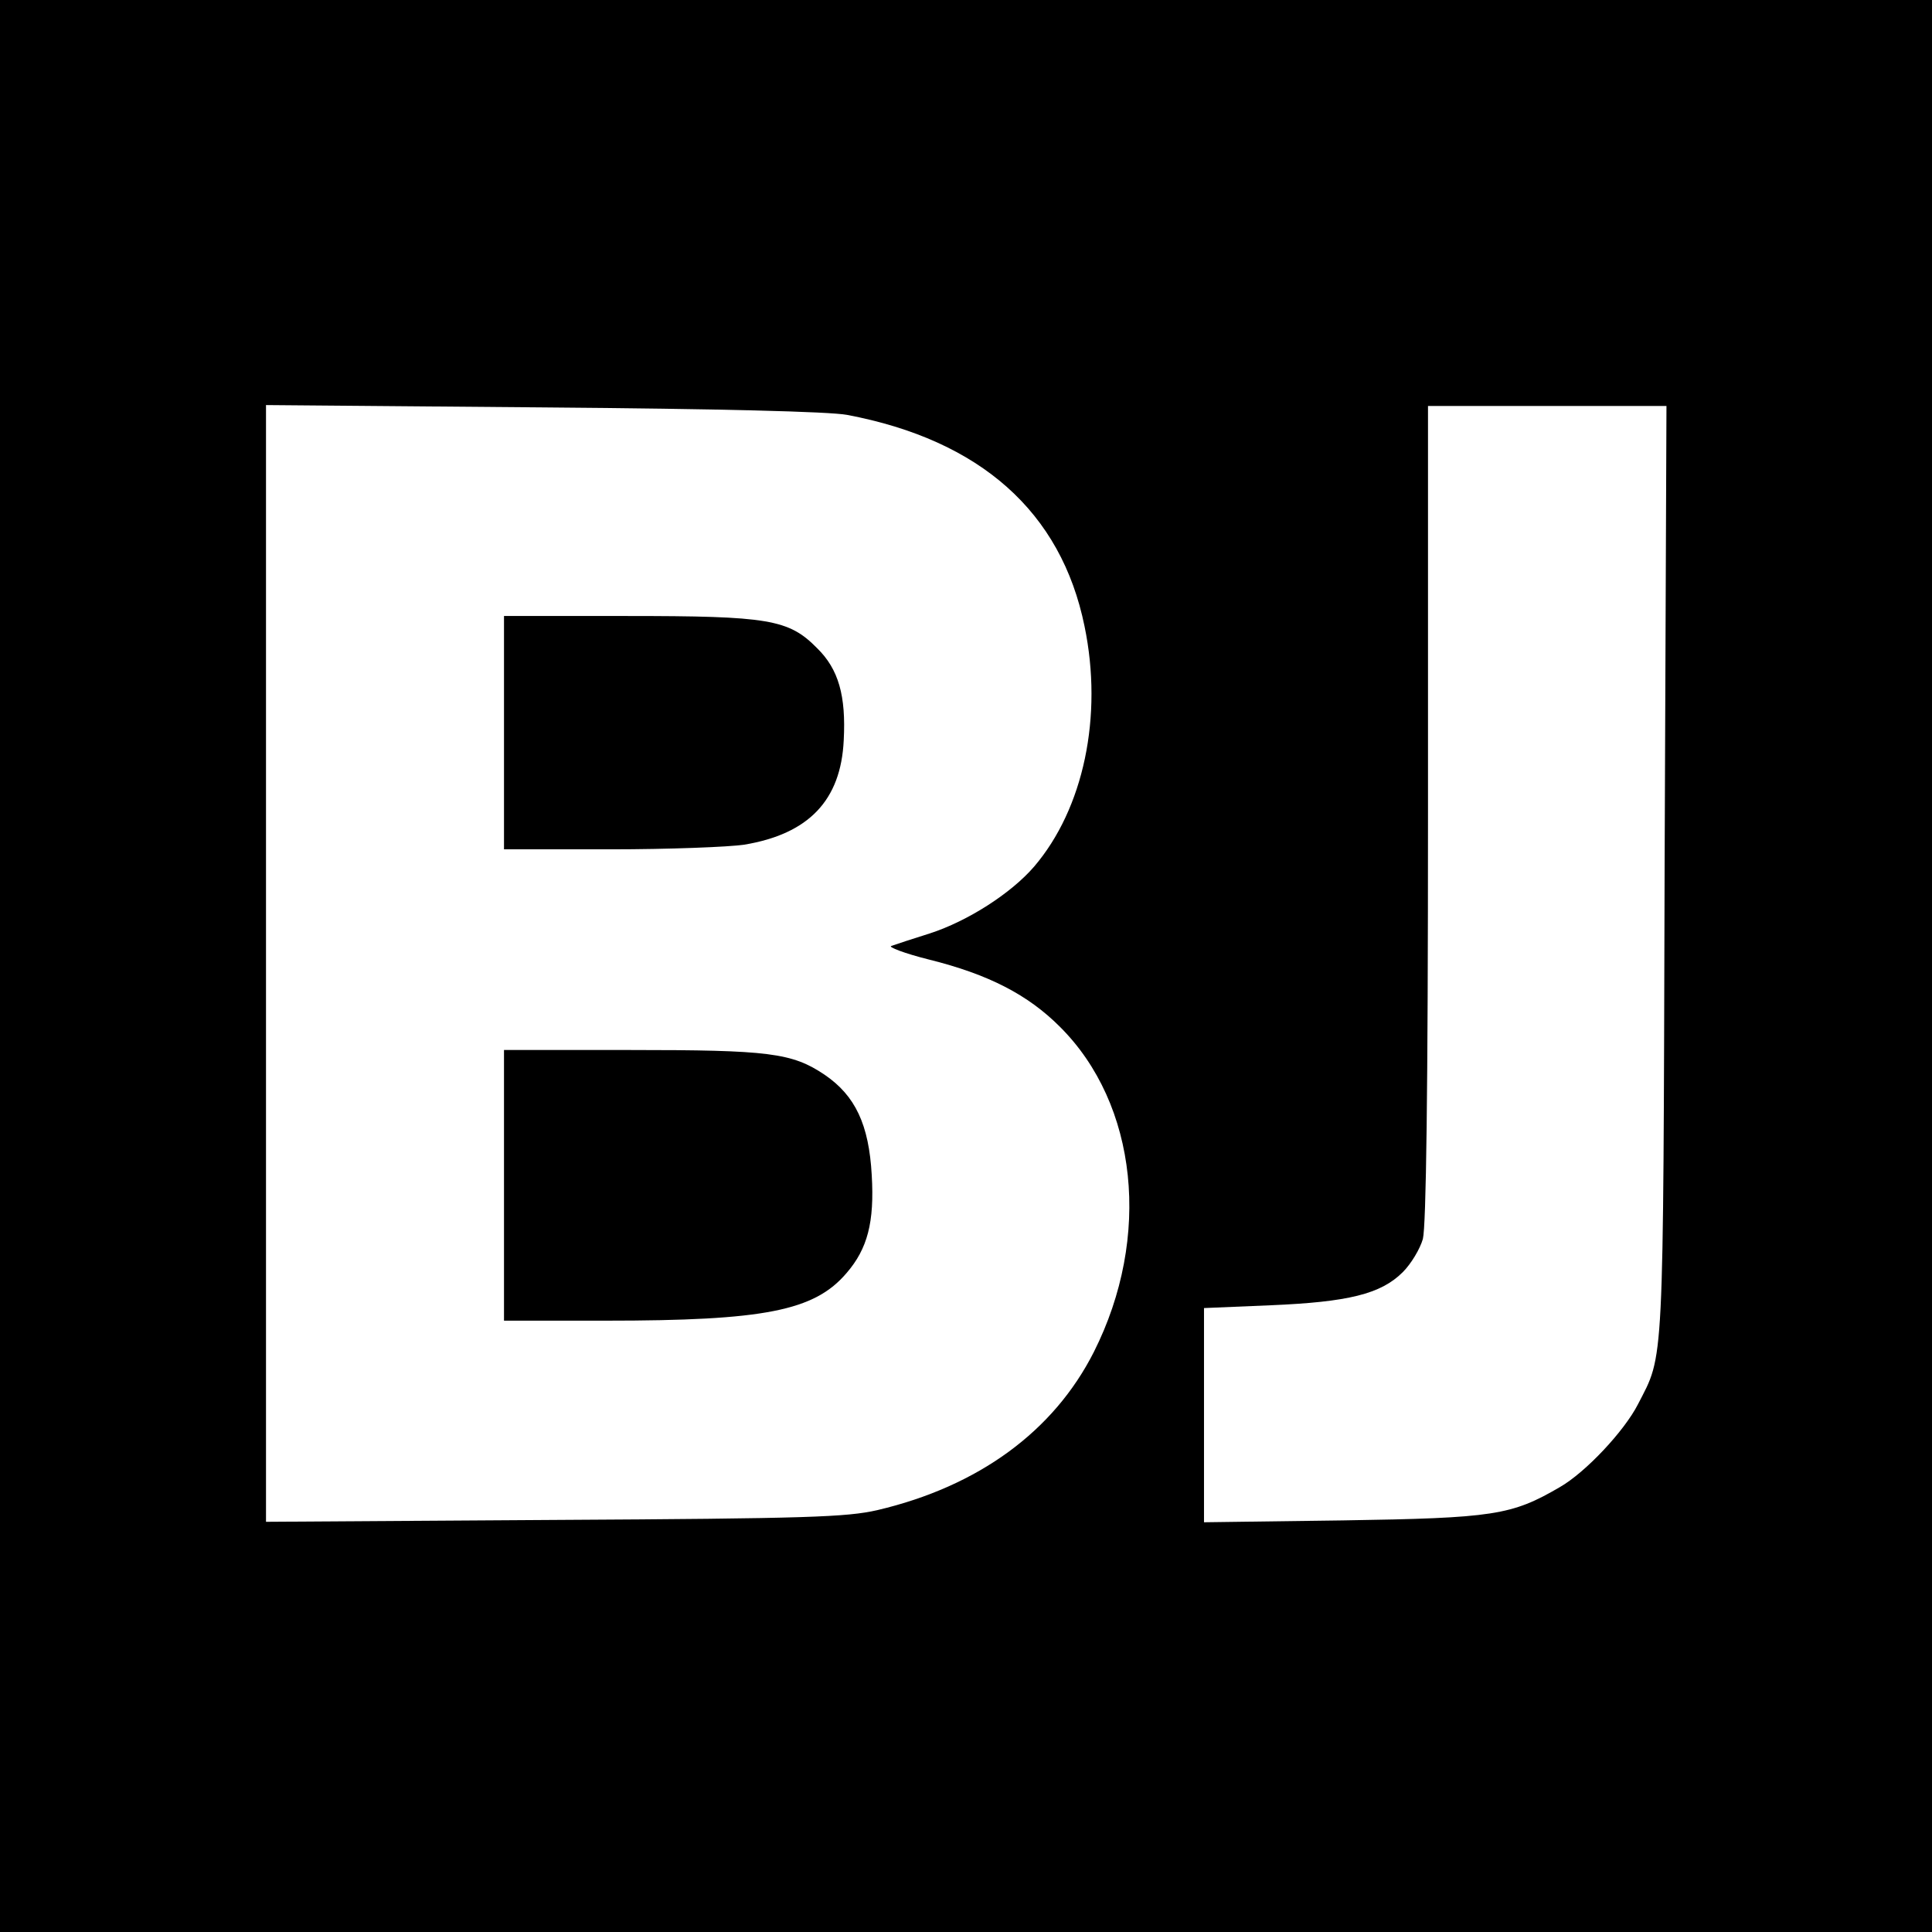
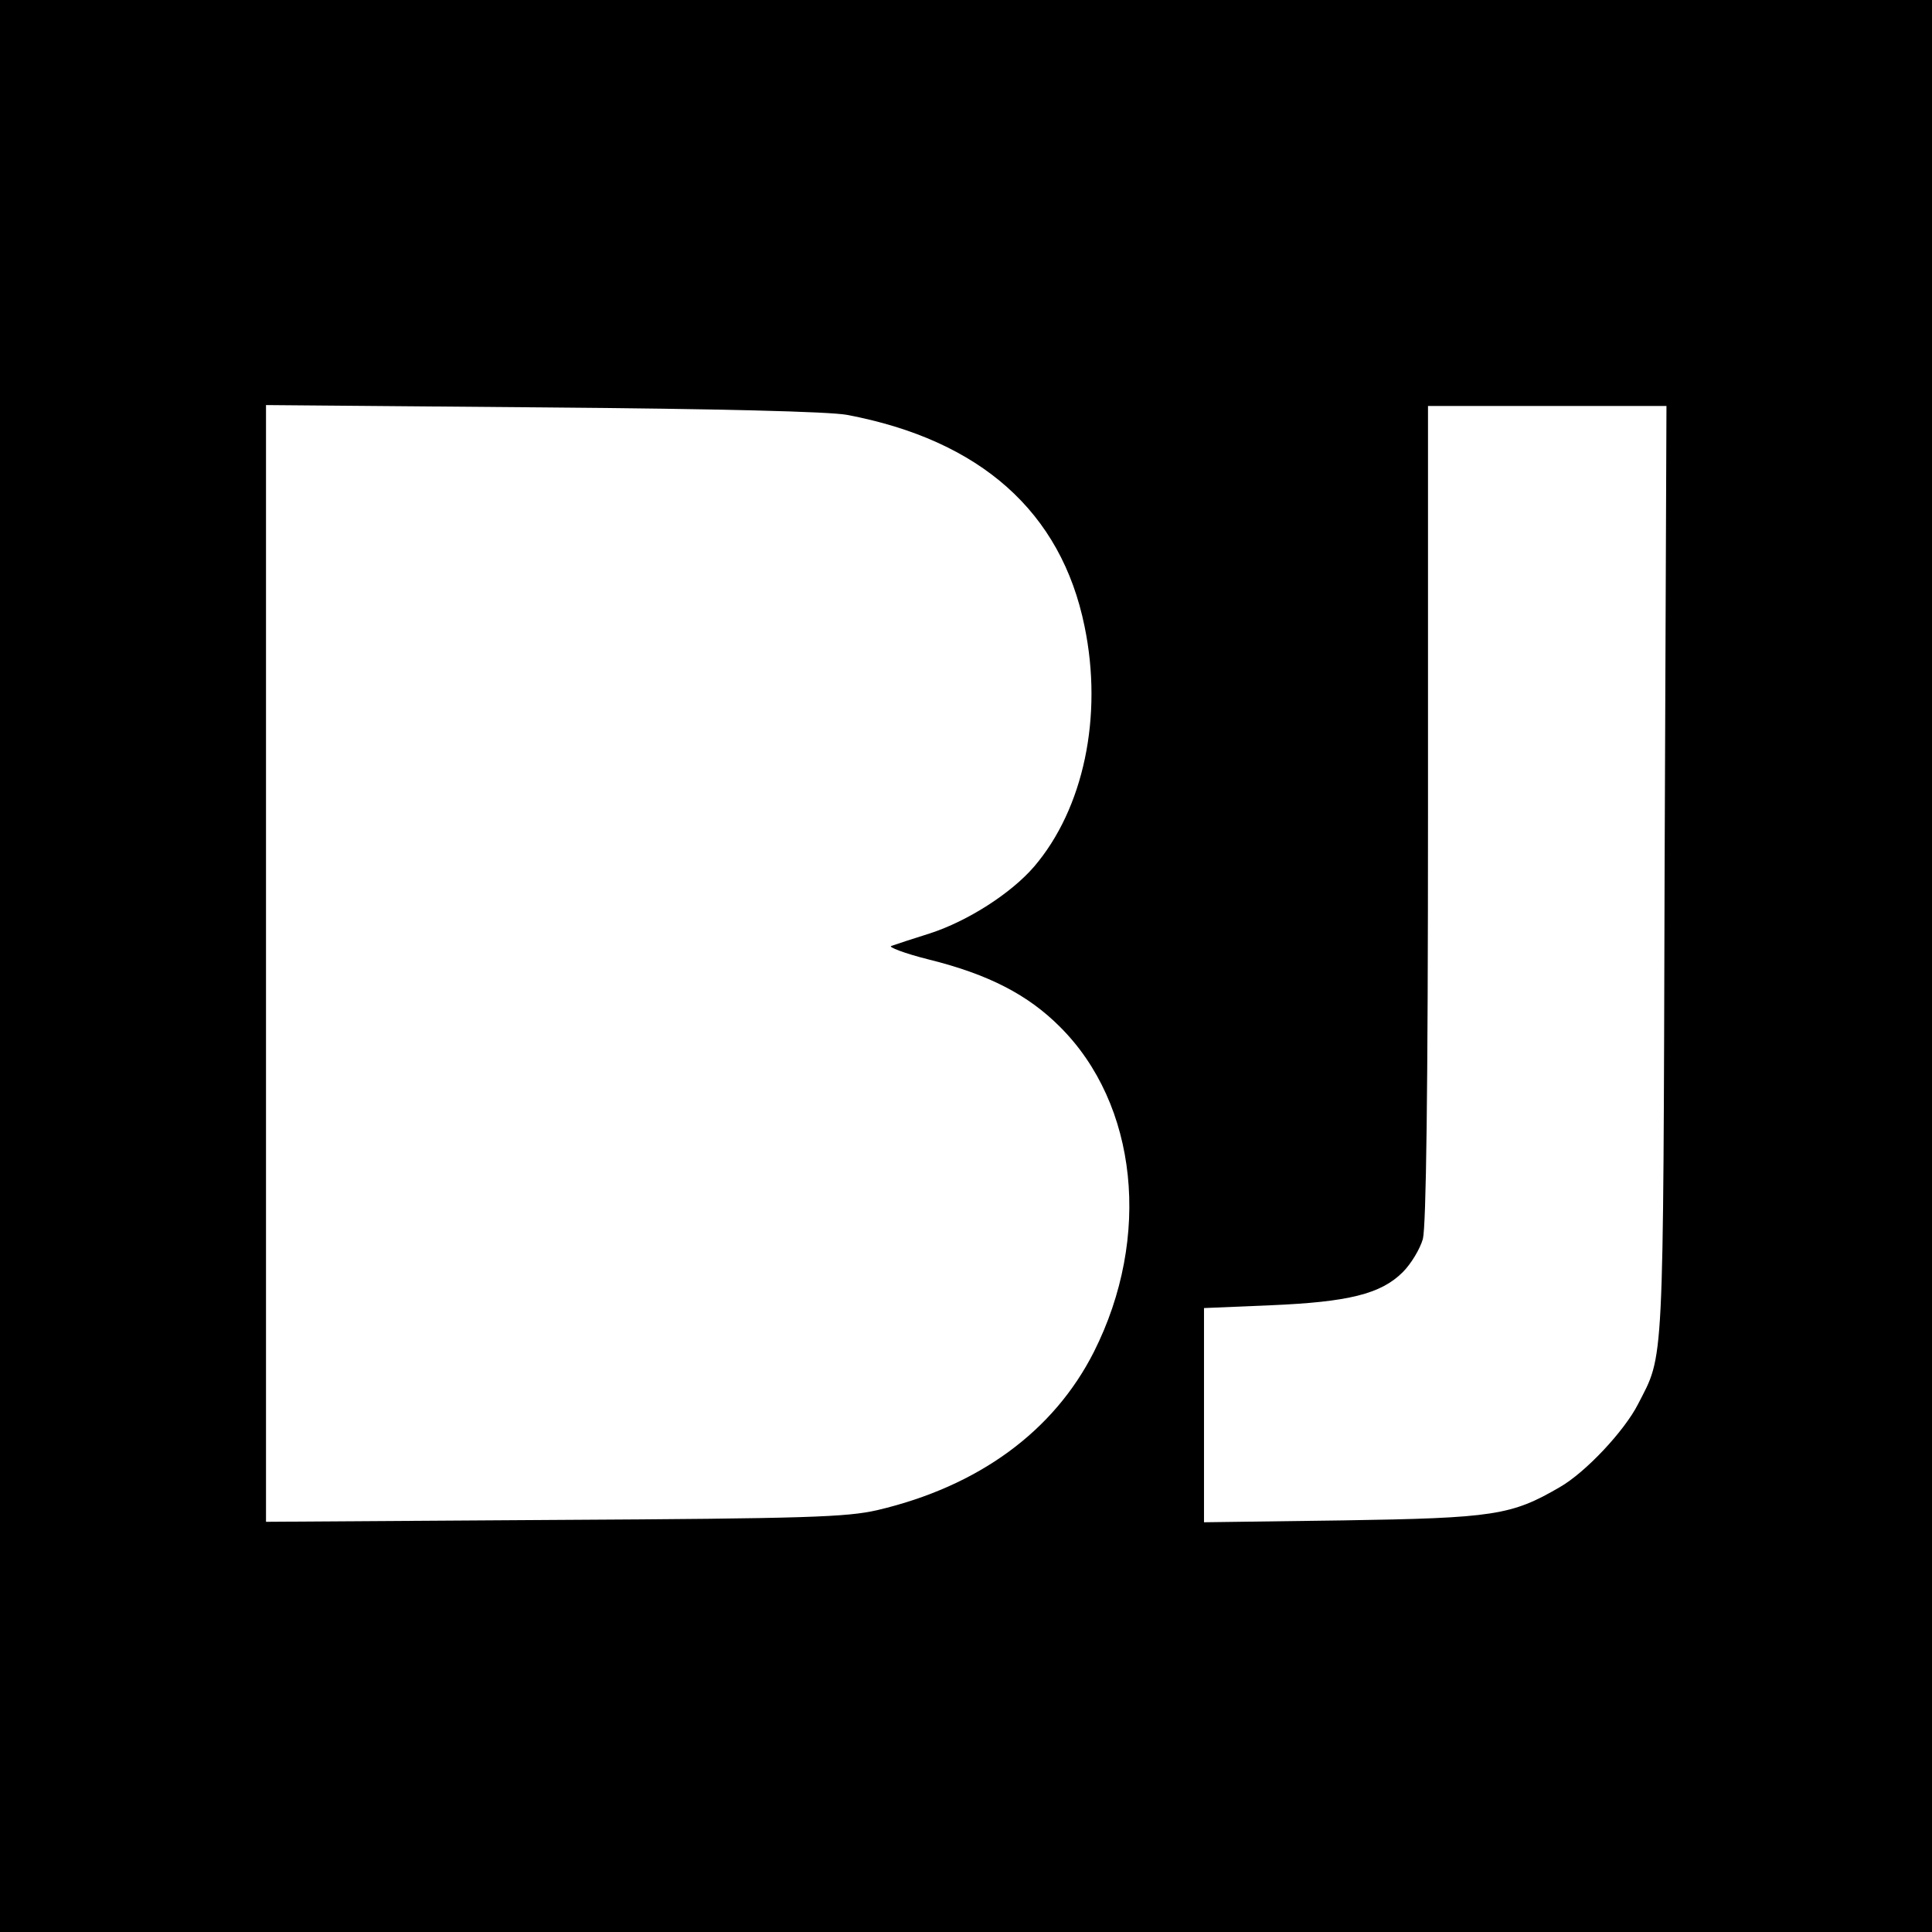
<svg xmlns="http://www.w3.org/2000/svg" version="1.0" width="414pt" height="414pt" viewBox="0 0 414 414" preserveAspectRatio="xMidYMid meet">
  <g transform="translate(0,414) scale(0.1,-0.1)" fill="#000000" stroke="none">
    <path d="M0 2070 l0 -2070 2070 0 2070 0 0 2070 0 2070 -2070 0 -2070 0 0 -2070z m1815 1181 c286 -54 459 -208 509 -453 40 -193 -2 -391 -108 -515 -50 -58 -143 -117 -223 -143 -38 -12 -75 -24 -83 -27 -8 -2 28 -16 80 -29 129 -32 213 -76 281 -144 167 -166 197 -451 73 -697 -86 -170 -247 -288 -464 -339 -66 -15 -148 -18 -692 -21 l-618 -4 0 1196 0 1197 593 -5 c380 -3 614 -9 652 -16z m1752 -978 c-3 -1080 -1 -1033 -57 -1142 -29 -57 -112 -146 -168 -178 -103 -60 -141 -66 -464 -71 l-298 -4 0 230 0 229 143 6 c166 7 236 24 283 71 18 18 37 50 43 71 7 28 11 310 11 913 l0 872 255 0 256 0 -4 -997z" />
-     <path d="M1080 2570 l0 -250 228 0 c125 0 254 5 287 10 138 23 207 95 213 224 5 95 -11 152 -57 197 -61 62 -104 69 -408 69 l-263 0 0 -250z" />
-     <path d="M1080 1600 l0 -290 218 0 c340 0 447 21 516 102 45 52 60 109 54 210 -6 108 -35 170 -101 215 -70 47 -119 53 -417 53 l-270 0 0 -290z" />
  </g>
</svg>